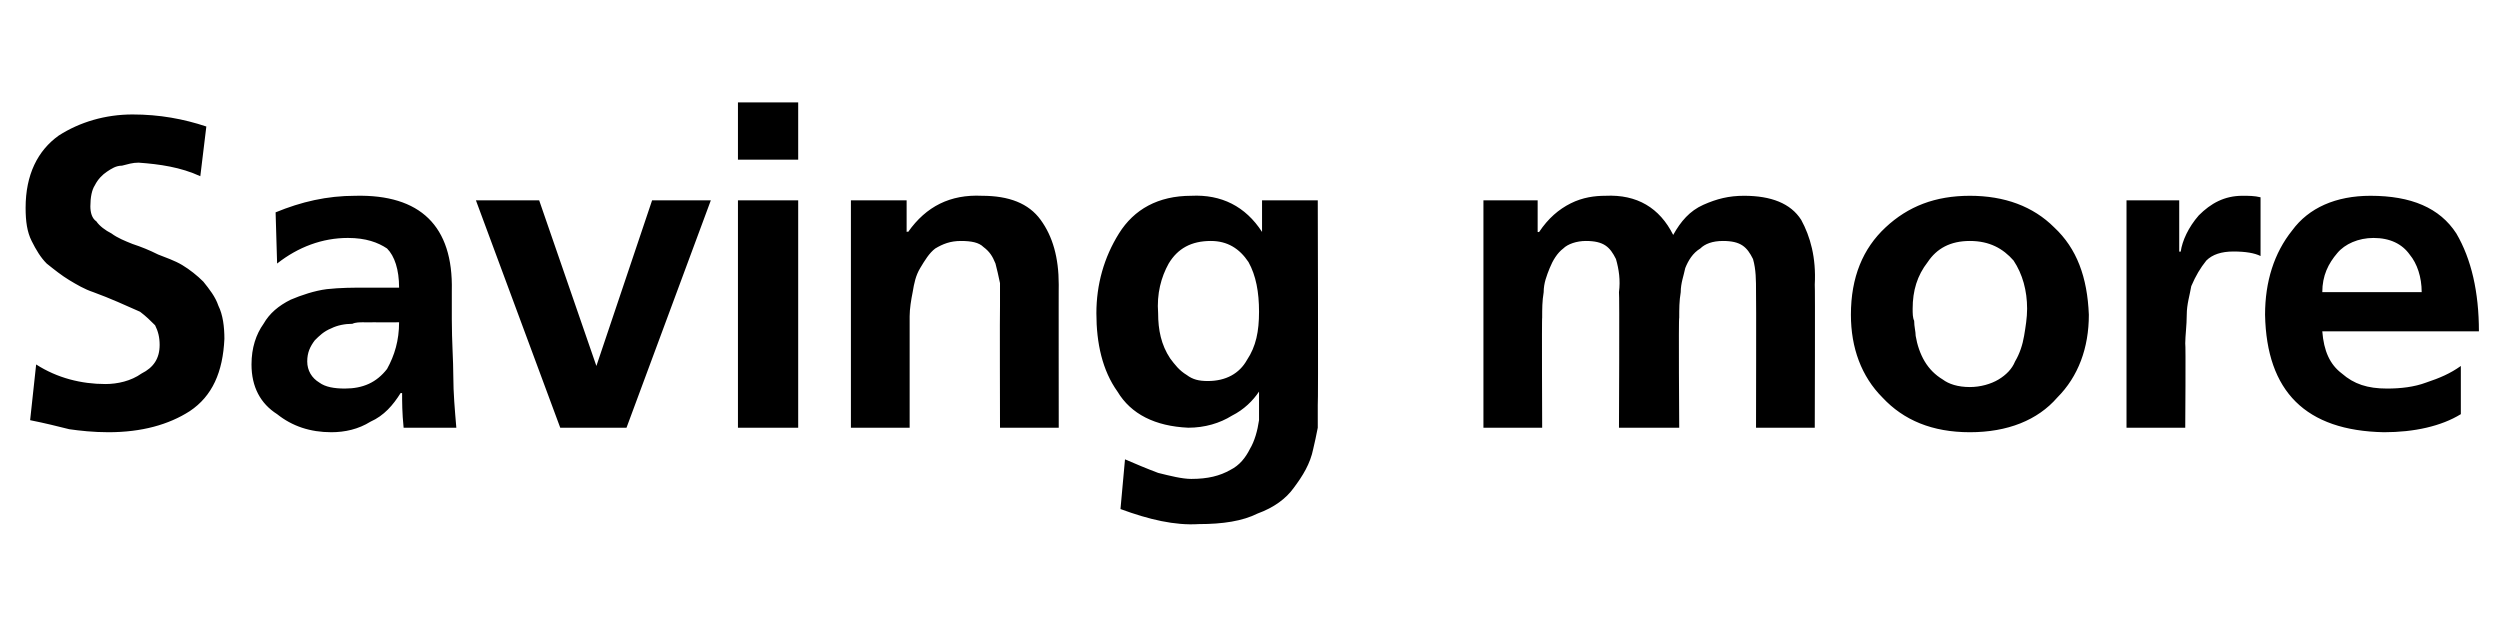
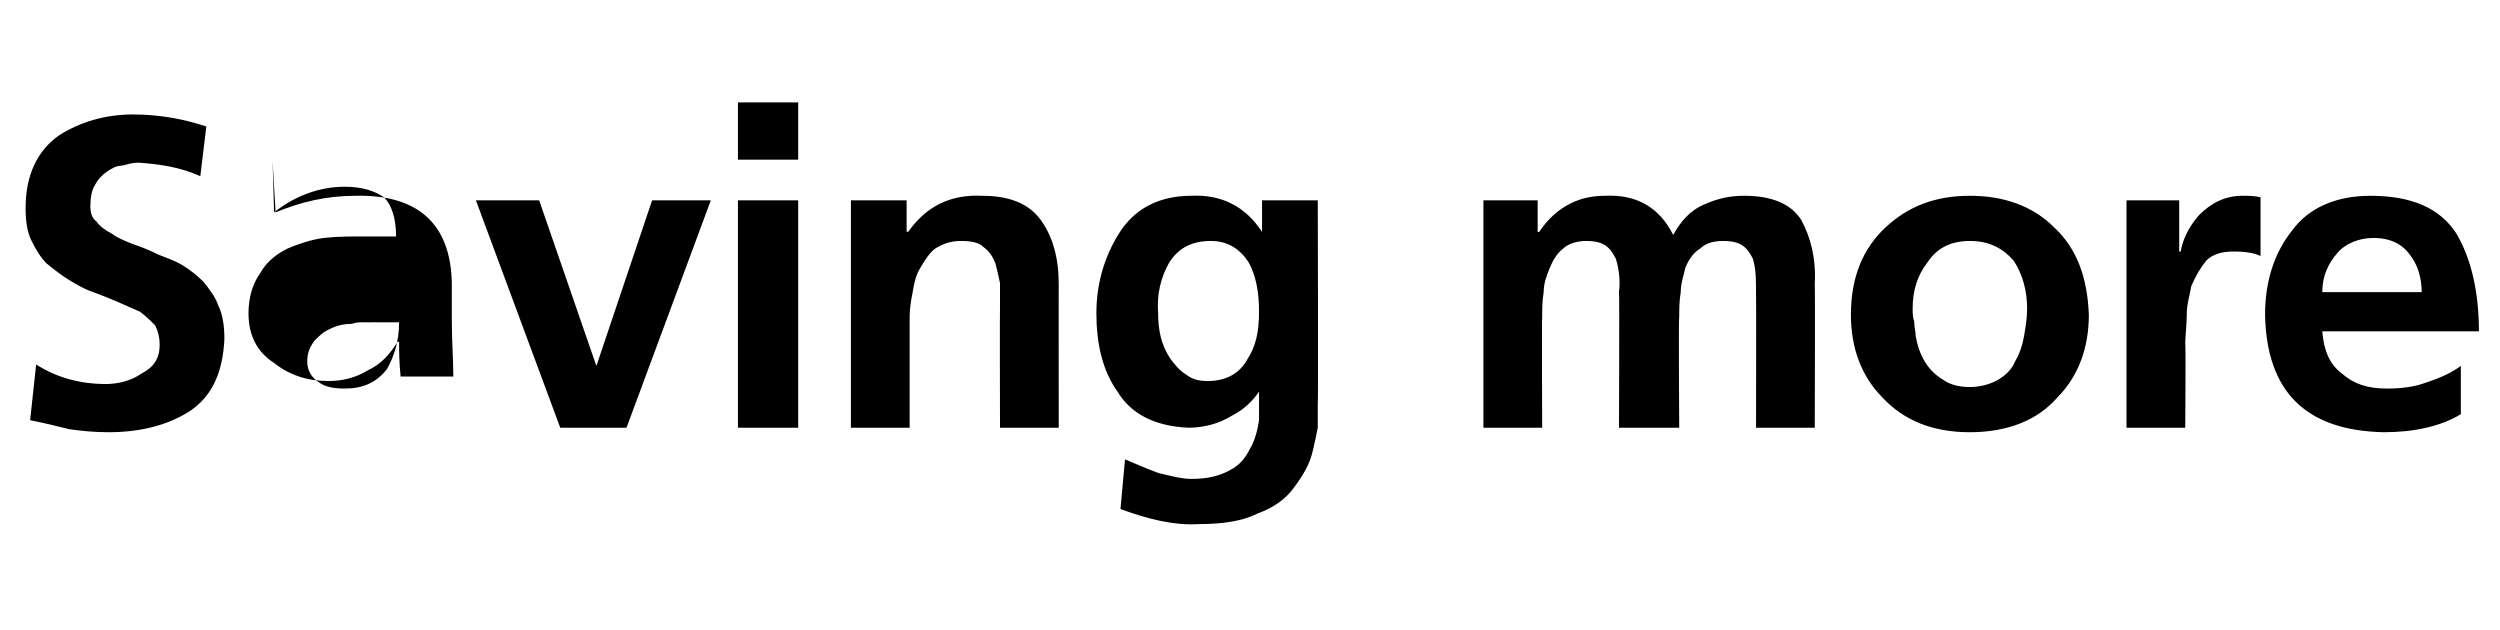
<svg xmlns="http://www.w3.org/2000/svg" version="1.1" width="166px" height="41.8px" viewBox="0 -5 166 41.8" style="top:-5px">
  <desc>Saving more</desc>
  <defs />
  <g id="Polygon320148">
-     <path d="m13.3 6.7c-1.3-.6-2.7-.8-4.1-.9c-.4 0-.7.1-1.1.2c-.4 0-.7.2-1 .4c-.3.2-.6.5-.8.9c-.2.3-.3.8-.3 1.4c0 .4.1.8.4 1c.2.3.6.6 1 .8c.4.3.9.5 1.4.7c.6.2 1.1.4 1.7.7c.5.2 1.1.4 1.6.7c.5.3 1 .7 1.4 1.1c.4.5.8 1 1 1.6c.3.6.4 1.4.4 2.2c-.1 2.2-.8 3.8-2.3 4.8c-1.4.9-3.2 1.4-5.4 1.4c-1 0-1.9-.1-2.6-.2c-.8-.2-1.6-.4-2.6-.6c0 0 .4-3.7.4-3.7c1.4.9 3 1.3 4.6 1.3c.8 0 1.7-.2 2.4-.7c.8-.4 1.2-1 1.2-1.9c0-.5-.1-.9-.3-1.3c-.3-.3-.6-.6-1-.9c-.9-.4-2-.9-3.1-1.3c-.6-.2-1.1-.5-1.6-.8c-.5-.3-1-.7-1.5-1.1c-.4-.4-.7-.9-1-1.5c-.3-.6-.4-1.3-.4-2.2c0-2.2.8-3.8 2.2-4.8c1.4-.9 3.1-1.4 4.9-1.4c1.8 0 3.4.3 4.9.8c0 0-.4 3.3-.4 3.3zm5 2.4c1.7-.7 3.4-1.1 5.3-1.1c4.3-.1 6.5 2 6.4 6.3c0 0 0 1.9 0 1.9c0 1.5.1 2.7.1 3.8c0 1.1.1 2.2.2 3.4c0 0-3.5 0-3.5 0c-.1-1-.1-1.7-.1-2.3c0 0-.1 0-.1 0c-.5.8-1.1 1.5-2 1.9c-.8.5-1.7.7-2.6.7c-1.4 0-2.6-.4-3.6-1.2c-1.1-.7-1.7-1.8-1.7-3.3c0-1.1.3-2 .8-2.7c.4-.7 1-1.2 1.8-1.6c.7-.3 1.6-.6 2.4-.7c.9-.1 1.8-.1 2.6-.1c0 0 2.2 0 2.2 0c0-1.2-.3-2.1-.8-2.6c-.6-.4-1.4-.7-2.6-.7c-1.7 0-3.3.6-4.7 1.7c0 0-.1-3.4-.1-3.4zm2.6 8.5c-.3.4-.5.8-.5 1.4c0 .6.3 1.1.8 1.4c.4.3 1 .4 1.7.4c1.2 0 2.1-.4 2.8-1.3c.5-.9.8-1.9.8-3.1c-.02.01-1.7 0-1.7 0c0 0-.69.01-.7 0c-.2 0-.5 0-.7.1c-.5 0-1 .1-1.4.3c-.5.2-.8.5-1.1.8c0 0 0 0 0 0zm10.7-9.3l4.2 0l3.8 11l0 0l3.7-11l3.9 0l-5.6 15.1l-4.4 0l-5.6-15.1zm17.4 0l4 0l0 15.1l-4 0l0-15.1zm0-6.5l4 0l0 3.8l-4 0l0-3.8zm7.5 6.5l3.7 0l0 2.1c0 0 .05-.04.1 0c1.2-1.7 2.8-2.5 4.9-2.4c1.8 0 3.1.5 3.9 1.6c.8 1.1 1.2 2.5 1.2 4.3c-.01-.03 0 9.5 0 9.5l-3.9 0c0 0-.02-8.07 0-8.1c0-.5 0-1 0-1.5c-.1-.5-.2-.9-.3-1.3c-.2-.5-.4-.8-.8-1.1c-.3-.3-.8-.4-1.5-.4c-.7 0-1.2.2-1.7.5c-.4.3-.7.8-1 1.3c-.3.5-.4 1-.5 1.6c-.1.5-.2 1.1-.2 1.6c0 0 0 7.4 0 7.4l-3.9 0l0-15.1zm22.3 11.6c.4.3.8.4 1.4.4c1.2 0 2.1-.5 2.6-1.4c.6-.9.8-1.9.8-3.2c0-1.3-.2-2.4-.7-3.3c-.6-.9-1.4-1.4-2.5-1.4c-1.3 0-2.2.5-2.8 1.5c-.5.9-.8 2-.7 3.3c0 1.1.2 2.1.8 3c.3.4.6.8 1.1 1.1c0 0 0 0 0 0zm8.7-11.6c0 0 .04 13.59 0 13.6c0 .5 0 1 0 1.5c-.1.5-.2 1-.3 1.4c-.2 1-.7 1.8-1.3 2.6c-.5.7-1.3 1.3-2.4 1.7c-1 .5-2.3.7-3.9.7c-1.6.1-3.3-.3-5.2-1c0 0 .3-3.3.3-3.3c.7.3 1.4.6 2.2.9c.8.2 1.6.4 2.2.4c1.1 0 1.9-.2 2.6-.6c.6-.3 1-.8 1.3-1.4c.3-.5.5-1.2.6-1.9c0-.6 0-1.3 0-1.9c0 0 0 0 0 0c-.4.6-1 1.2-1.8 1.6c-.8.5-1.8.8-2.9.8c-2.2-.1-3.8-.9-4.7-2.4c-1-1.4-1.4-3.2-1.4-5.2c0-1.9.5-3.7 1.5-5.3c1-1.6 2.6-2.5 4.8-2.5c2-.1 3.6.7 4.7 2.4c-.05-.04 0 0 0 0l0-2.1l3.7 0zm11 0l3.6 0l0 2.1c0 0 .07.02.1 0c.6-.9 1.3-1.5 2.1-1.9c.8-.4 1.6-.5 2.3-.5c2.1-.1 3.6.8 4.5 2.6c.5-.9 1.1-1.6 2-2c.9-.4 1.7-.6 2.7-.6c1.8 0 3.1.5 3.8 1.6c.6 1.1 1 2.5.9 4.3c.03-.03 0 9.5 0 9.5l-3.9 0c0 0 .02-9.01 0-9c0-.8 0-1.5-.2-2.2c-.2-.4-.4-.7-.7-.9c-.3-.2-.7-.3-1.3-.3c-.7 0-1.2.2-1.5.5c-.5.3-.8.8-1 1.3c-.1.5-.3 1-.3 1.6c-.1.6-.1 1.1-.1 1.7c-.05-.05 0 7.3 0 7.3l-4 0c0 0 .04-9.01 0-9c.1-.8 0-1.5-.2-2.2c-.2-.4-.4-.7-.7-.9c-.3-.2-.7-.3-1.3-.3c-.6 0-1.2.2-1.5.5c-.4.3-.7.8-.9 1.3c-.2.5-.4 1-.4 1.6c-.1.6-.1 1.1-.1 1.7c-.03-.05 0 7.3 0 7.3l-3.9 0l0-15.1zm26.5 13.1c-1.4-1.4-2.1-3.3-2.1-5.5c0-2.5.8-4.4 2.3-5.8c1.5-1.4 3.3-2.1 5.6-2.1c2.3 0 4.2.7 5.6 2.1c1.5 1.4 2.2 3.3 2.3 5.8c0 2.2-.7 4.1-2.1 5.5c-1.3 1.5-3.3 2.3-5.8 2.3c-2.5 0-4.4-.8-5.8-2.3c0 0 0 0 0 0zm3-9c-.7.9-1 1.9-1 3.1c0 .3 0 .6.1.8c0 .4.1.7.1 1c.1.6.3 1.2.6 1.7c.3.5.7.9 1.2 1.2c.4.3 1 .5 1.8.5c.7 0 1.4-.2 1.9-.5c.5-.3.9-.7 1.1-1.2c.3-.5.5-1.1.6-1.7c.1-.6.2-1.2.2-1.8c0-1.2-.3-2.3-.9-3.2c-.7-.8-1.6-1.3-2.9-1.3c-1.3 0-2.2.5-2.8 1.4c0 0 0 0 0 0zm13.2-4.1l3.5 0l0 3.4c0 0 .06.03.1 0c.1-.7.5-1.6 1.2-2.4c.8-.8 1.7-1.3 2.9-1.3c.4 0 .8 0 1.2.1c0 0 0 3.9 0 3.9c-.4-.2-1-.3-1.8-.3c-.8 0-1.4.2-1.8.6c-.4.5-.7 1-1 1.7c-.1.6-.3 1.2-.3 1.9c0 .7-.1 1.4-.1 1.9c.04.04 0 5.6 0 5.6l-3.9 0l0-15.1zm19.6 6.1c0-1-.3-1.9-.8-2.5c-.5-.7-1.3-1.1-2.4-1.1c-1 0-1.9.4-2.4 1c-.6.7-1 1.5-1 2.6c0 0 6.6 0 6.6 0zm2.6 8.1c-1.3.8-3.1 1.2-5.1 1.2c-5.2-.1-7.8-2.7-7.9-7.8c0-2.2.6-4.1 1.8-5.6c1.1-1.5 2.9-2.3 5.2-2.3c2.7 0 4.6.8 5.7 2.5c1 1.7 1.5 3.9 1.5 6.5c0 0-10.4 0-10.4 0c.1 1.3.5 2.2 1.3 2.8c.8.7 1.7 1 3 1c.9 0 1.8-.1 2.6-.4c.9-.3 1.6-.6 2.3-1.1c0 0 0 3.2 0 3.2z" stroke="none" fill="#000" />
+     <path d="m13.3 6.7c-1.3-.6-2.7-.8-4.1-.9c-.4 0-.7.1-1.1.2c-.4 0-.7.2-1 .4c-.3.2-.6.5-.8.9c-.2.3-.3.8-.3 1.4c0 .4.1.8.4 1c.2.3.6.6 1 .8c.4.3.9.5 1.4.7c.6.2 1.1.4 1.7.7c.5.2 1.1.4 1.6.7c.5.3 1 .7 1.4 1.1c.4.5.8 1 1 1.6c.3.6.4 1.4.4 2.2c-.1 2.2-.8 3.8-2.3 4.8c-1.4.9-3.2 1.4-5.4 1.4c-1 0-1.9-.1-2.6-.2c-.8-.2-1.6-.4-2.6-.6c0 0 .4-3.7.4-3.7c1.4.9 3 1.3 4.6 1.3c.8 0 1.7-.2 2.4-.7c.8-.4 1.2-1 1.2-1.9c0-.5-.1-.9-.3-1.3c-.3-.3-.6-.6-1-.9c-.9-.4-2-.9-3.1-1.3c-.6-.2-1.1-.5-1.6-.8c-.5-.3-1-.7-1.5-1.1c-.4-.4-.7-.9-1-1.5c-.3-.6-.4-1.3-.4-2.2c0-2.2.8-3.8 2.2-4.8c1.4-.9 3.1-1.4 4.9-1.4c1.8 0 3.4.3 4.9.8c0 0-.4 3.3-.4 3.3zm5 2.4c1.7-.7 3.4-1.1 5.3-1.1c4.3-.1 6.5 2 6.4 6.3c0 0 0 1.9 0 1.9c0 1.5.1 2.7.1 3.8c0 0-3.5 0-3.5 0c-.1-1-.1-1.7-.1-2.3c0 0-.1 0-.1 0c-.5.8-1.1 1.5-2 1.9c-.8.5-1.7.7-2.6.7c-1.4 0-2.6-.4-3.6-1.2c-1.1-.7-1.7-1.8-1.7-3.3c0-1.1.3-2 .8-2.7c.4-.7 1-1.2 1.8-1.6c.7-.3 1.6-.6 2.4-.7c.9-.1 1.8-.1 2.6-.1c0 0 2.2 0 2.2 0c0-1.2-.3-2.1-.8-2.6c-.6-.4-1.4-.7-2.6-.7c-1.7 0-3.3.6-4.7 1.7c0 0-.1-3.4-.1-3.4zm2.6 8.5c-.3.4-.5.8-.5 1.4c0 .6.3 1.1.8 1.4c.4.3 1 .4 1.7.4c1.2 0 2.1-.4 2.8-1.3c.5-.9.8-1.9.8-3.1c-.02.01-1.7 0-1.7 0c0 0-.69.01-.7 0c-.2 0-.5 0-.7.1c-.5 0-1 .1-1.4.3c-.5.2-.8.5-1.1.8c0 0 0 0 0 0zm10.7-9.3l4.2 0l3.8 11l0 0l3.7-11l3.9 0l-5.6 15.1l-4.4 0l-5.6-15.1zm17.4 0l4 0l0 15.1l-4 0l0-15.1zm0-6.5l4 0l0 3.8l-4 0l0-3.8zm7.5 6.5l3.7 0l0 2.1c0 0 .05-.04.1 0c1.2-1.7 2.8-2.5 4.9-2.4c1.8 0 3.1.5 3.9 1.6c.8 1.1 1.2 2.5 1.2 4.3c-.01-.03 0 9.5 0 9.5l-3.9 0c0 0-.02-8.07 0-8.1c0-.5 0-1 0-1.5c-.1-.5-.2-.9-.3-1.3c-.2-.5-.4-.8-.8-1.1c-.3-.3-.8-.4-1.5-.4c-.7 0-1.2.2-1.7.5c-.4.3-.7.8-1 1.3c-.3.5-.4 1-.5 1.6c-.1.5-.2 1.1-.2 1.6c0 0 0 7.4 0 7.4l-3.9 0l0-15.1zm22.3 11.6c.4.3.8.4 1.4.4c1.2 0 2.1-.5 2.6-1.4c.6-.9.8-1.9.8-3.2c0-1.3-.2-2.4-.7-3.3c-.6-.9-1.4-1.4-2.5-1.4c-1.3 0-2.2.5-2.8 1.5c-.5.9-.8 2-.7 3.3c0 1.1.2 2.1.8 3c.3.4.6.8 1.1 1.1c0 0 0 0 0 0zm8.7-11.6c0 0 .04 13.59 0 13.6c0 .5 0 1 0 1.5c-.1.5-.2 1-.3 1.4c-.2 1-.7 1.8-1.3 2.6c-.5.7-1.3 1.3-2.4 1.7c-1 .5-2.3.7-3.9.7c-1.6.1-3.3-.3-5.2-1c0 0 .3-3.3.3-3.3c.7.3 1.4.6 2.2.9c.8.2 1.6.4 2.2.4c1.1 0 1.9-.2 2.6-.6c.6-.3 1-.8 1.3-1.4c.3-.5.5-1.2.6-1.9c0-.6 0-1.3 0-1.9c0 0 0 0 0 0c-.4.6-1 1.2-1.8 1.6c-.8.5-1.8.8-2.9.8c-2.2-.1-3.8-.9-4.7-2.4c-1-1.4-1.4-3.2-1.4-5.2c0-1.9.5-3.7 1.5-5.3c1-1.6 2.6-2.5 4.8-2.5c2-.1 3.6.7 4.7 2.4c-.05-.04 0 0 0 0l0-2.1l3.7 0zm11 0l3.6 0l0 2.1c0 0 .07.02.1 0c.6-.9 1.3-1.5 2.1-1.9c.8-.4 1.6-.5 2.3-.5c2.1-.1 3.6.8 4.5 2.6c.5-.9 1.1-1.6 2-2c.9-.4 1.7-.6 2.7-.6c1.8 0 3.1.5 3.8 1.6c.6 1.1 1 2.5.9 4.3c.03-.03 0 9.5 0 9.5l-3.9 0c0 0 .02-9.01 0-9c0-.8 0-1.5-.2-2.2c-.2-.4-.4-.7-.7-.9c-.3-.2-.7-.3-1.3-.3c-.7 0-1.2.2-1.5.5c-.5.3-.8.8-1 1.3c-.1.5-.3 1-.3 1.6c-.1.6-.1 1.1-.1 1.7c-.05-.05 0 7.3 0 7.3l-4 0c0 0 .04-9.01 0-9c.1-.8 0-1.5-.2-2.2c-.2-.4-.4-.7-.7-.9c-.3-.2-.7-.3-1.3-.3c-.6 0-1.2.2-1.5.5c-.4.3-.7.8-.9 1.3c-.2.5-.4 1-.4 1.6c-.1.6-.1 1.1-.1 1.7c-.03-.05 0 7.3 0 7.3l-3.9 0l0-15.1zm26.5 13.1c-1.4-1.4-2.1-3.3-2.1-5.5c0-2.5.8-4.4 2.3-5.8c1.5-1.4 3.3-2.1 5.6-2.1c2.3 0 4.2.7 5.6 2.1c1.5 1.4 2.2 3.3 2.3 5.8c0 2.2-.7 4.1-2.1 5.5c-1.3 1.5-3.3 2.3-5.8 2.3c-2.5 0-4.4-.8-5.8-2.3c0 0 0 0 0 0zm3-9c-.7.9-1 1.9-1 3.1c0 .3 0 .6.1.8c0 .4.1.7.1 1c.1.6.3 1.2.6 1.7c.3.5.7.9 1.2 1.2c.4.3 1 .5 1.8.5c.7 0 1.4-.2 1.9-.5c.5-.3.9-.7 1.1-1.2c.3-.5.5-1.1.6-1.7c.1-.6.2-1.2.2-1.8c0-1.2-.3-2.3-.9-3.2c-.7-.8-1.6-1.3-2.9-1.3c-1.3 0-2.2.5-2.8 1.4c0 0 0 0 0 0zm13.2-4.1l3.5 0l0 3.4c0 0 .06.03.1 0c.1-.7.5-1.6 1.2-2.4c.8-.8 1.7-1.3 2.9-1.3c.4 0 .8 0 1.2.1c0 0 0 3.9 0 3.9c-.4-.2-1-.3-1.8-.3c-.8 0-1.4.2-1.8.6c-.4.5-.7 1-1 1.7c-.1.6-.3 1.2-.3 1.9c0 .7-.1 1.4-.1 1.9c.04.04 0 5.6 0 5.6l-3.9 0l0-15.1zm19.6 6.1c0-1-.3-1.9-.8-2.5c-.5-.7-1.3-1.1-2.4-1.1c-1 0-1.9.4-2.4 1c-.6.7-1 1.5-1 2.6c0 0 6.6 0 6.6 0zm2.6 8.1c-1.3.8-3.1 1.2-5.1 1.2c-5.2-.1-7.8-2.7-7.9-7.8c0-2.2.6-4.1 1.8-5.6c1.1-1.5 2.9-2.3 5.2-2.3c2.7 0 4.6.8 5.7 2.5c1 1.7 1.5 3.9 1.5 6.5c0 0-10.4 0-10.4 0c.1 1.3.5 2.2 1.3 2.8c.8.7 1.7 1 3 1c.9 0 1.8-.1 2.6-.4c.9-.3 1.6-.6 2.3-1.1c0 0 0 3.2 0 3.2z" stroke="none" fill="#000" />
  </g>
</svg>